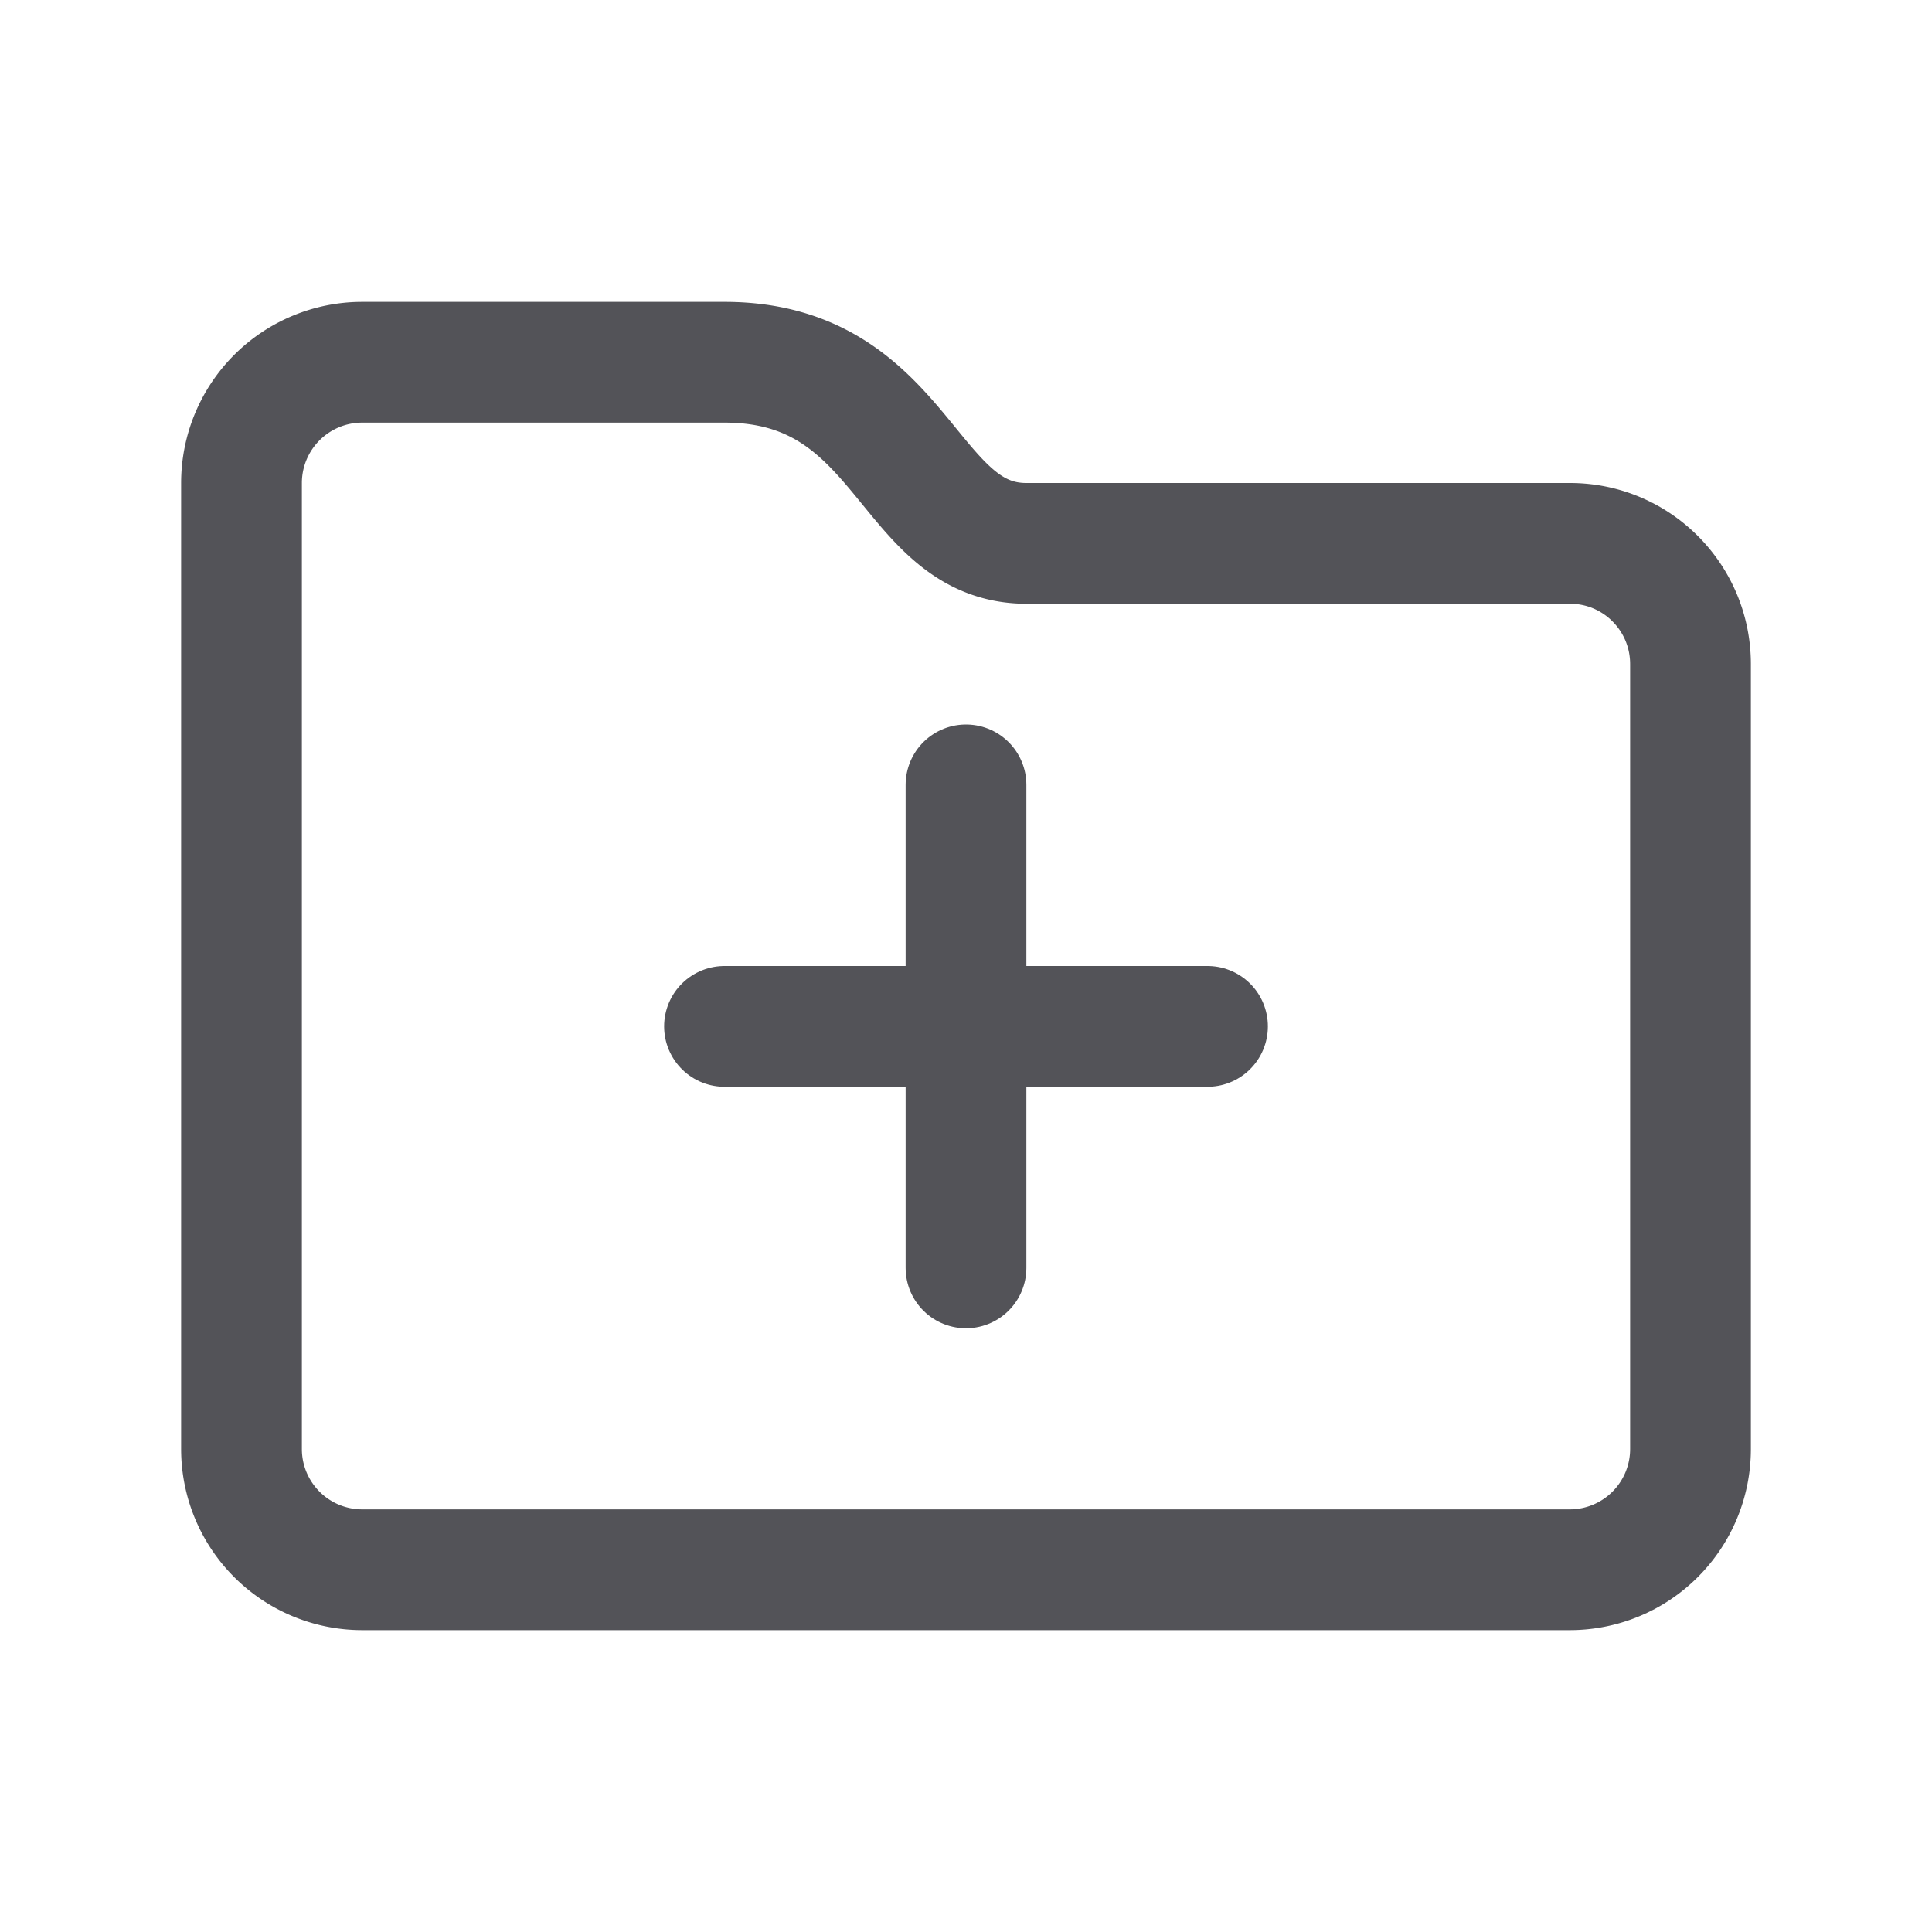
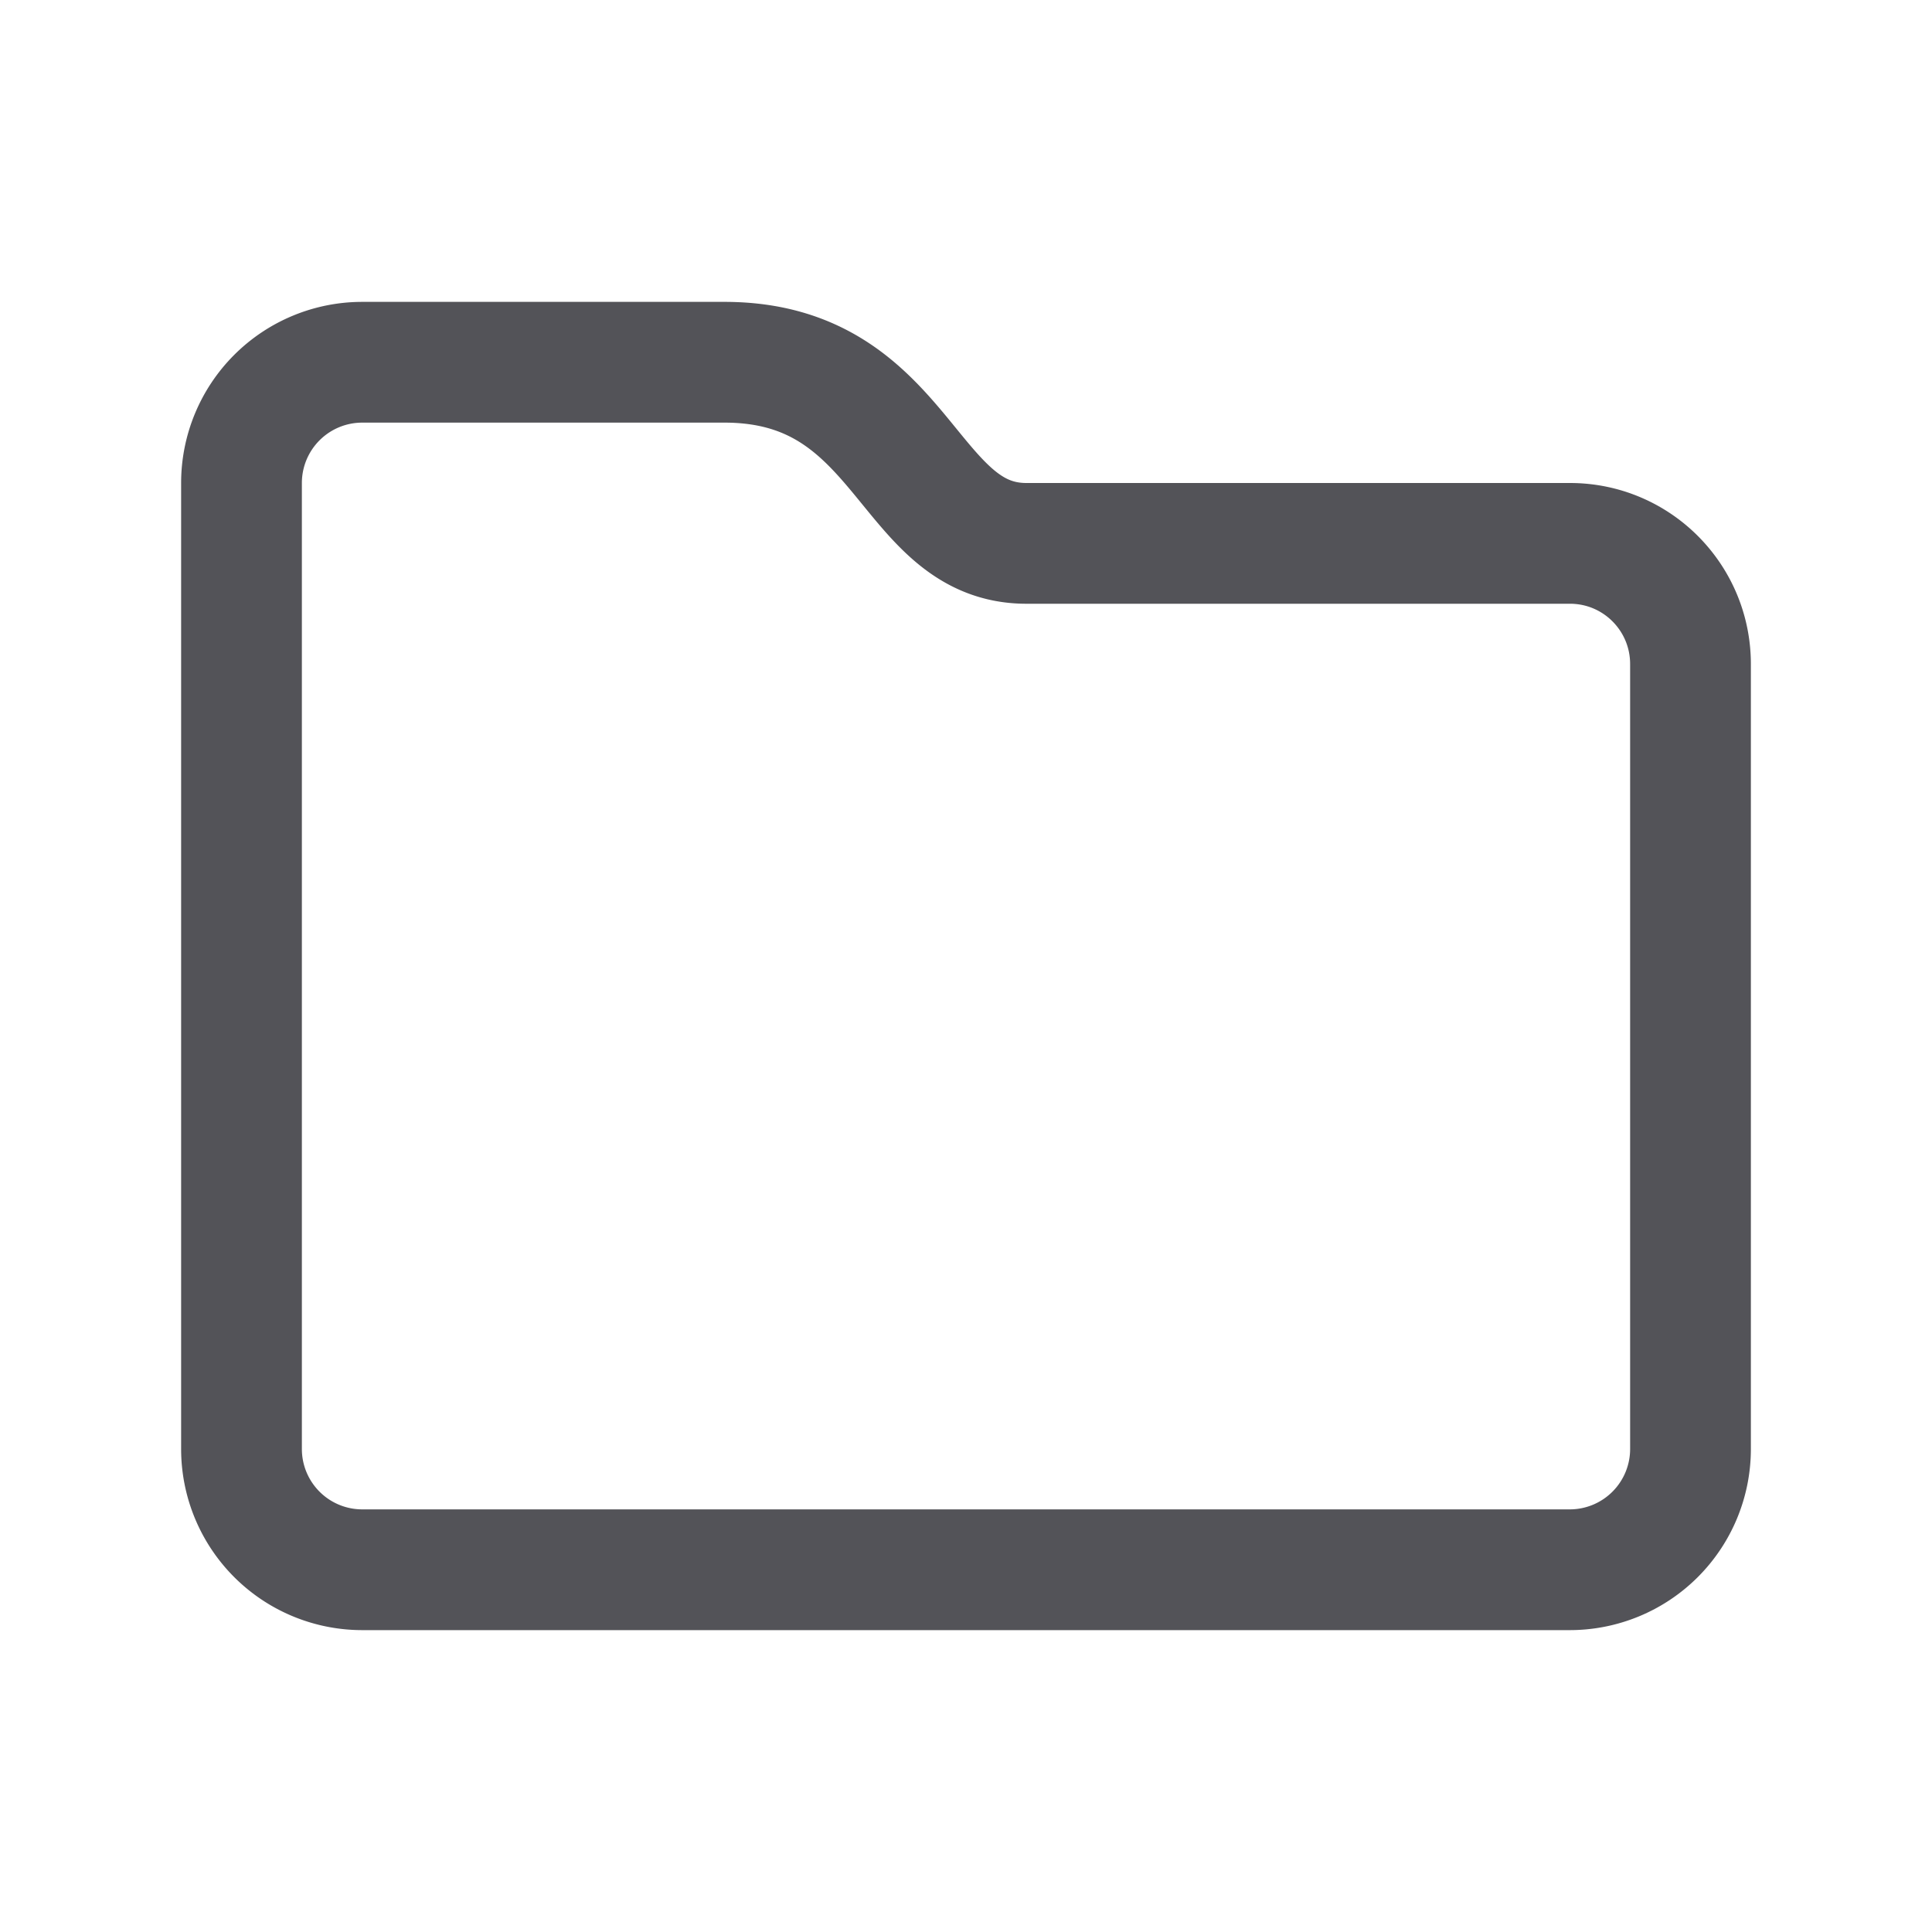
<svg xmlns="http://www.w3.org/2000/svg" width="800px" height="800px" viewBox="0 0 32 32" fill="none">
  <path stroke="#535358" stroke-linecap="round" stroke-width="2" d="M28 11v13a2 2 0 01-2 2H6a2 2 0 01-2-2V8a2 2 0 012-2h6c3 0 3 3 5 3h9.003C27.108 9 28 9.895 28 11z" />
-   <path stroke="#535358" stroke-linecap="round" stroke-linejoin="round" stroke-width="2" d="M16 21v-8M12 17h8" />
</svg>